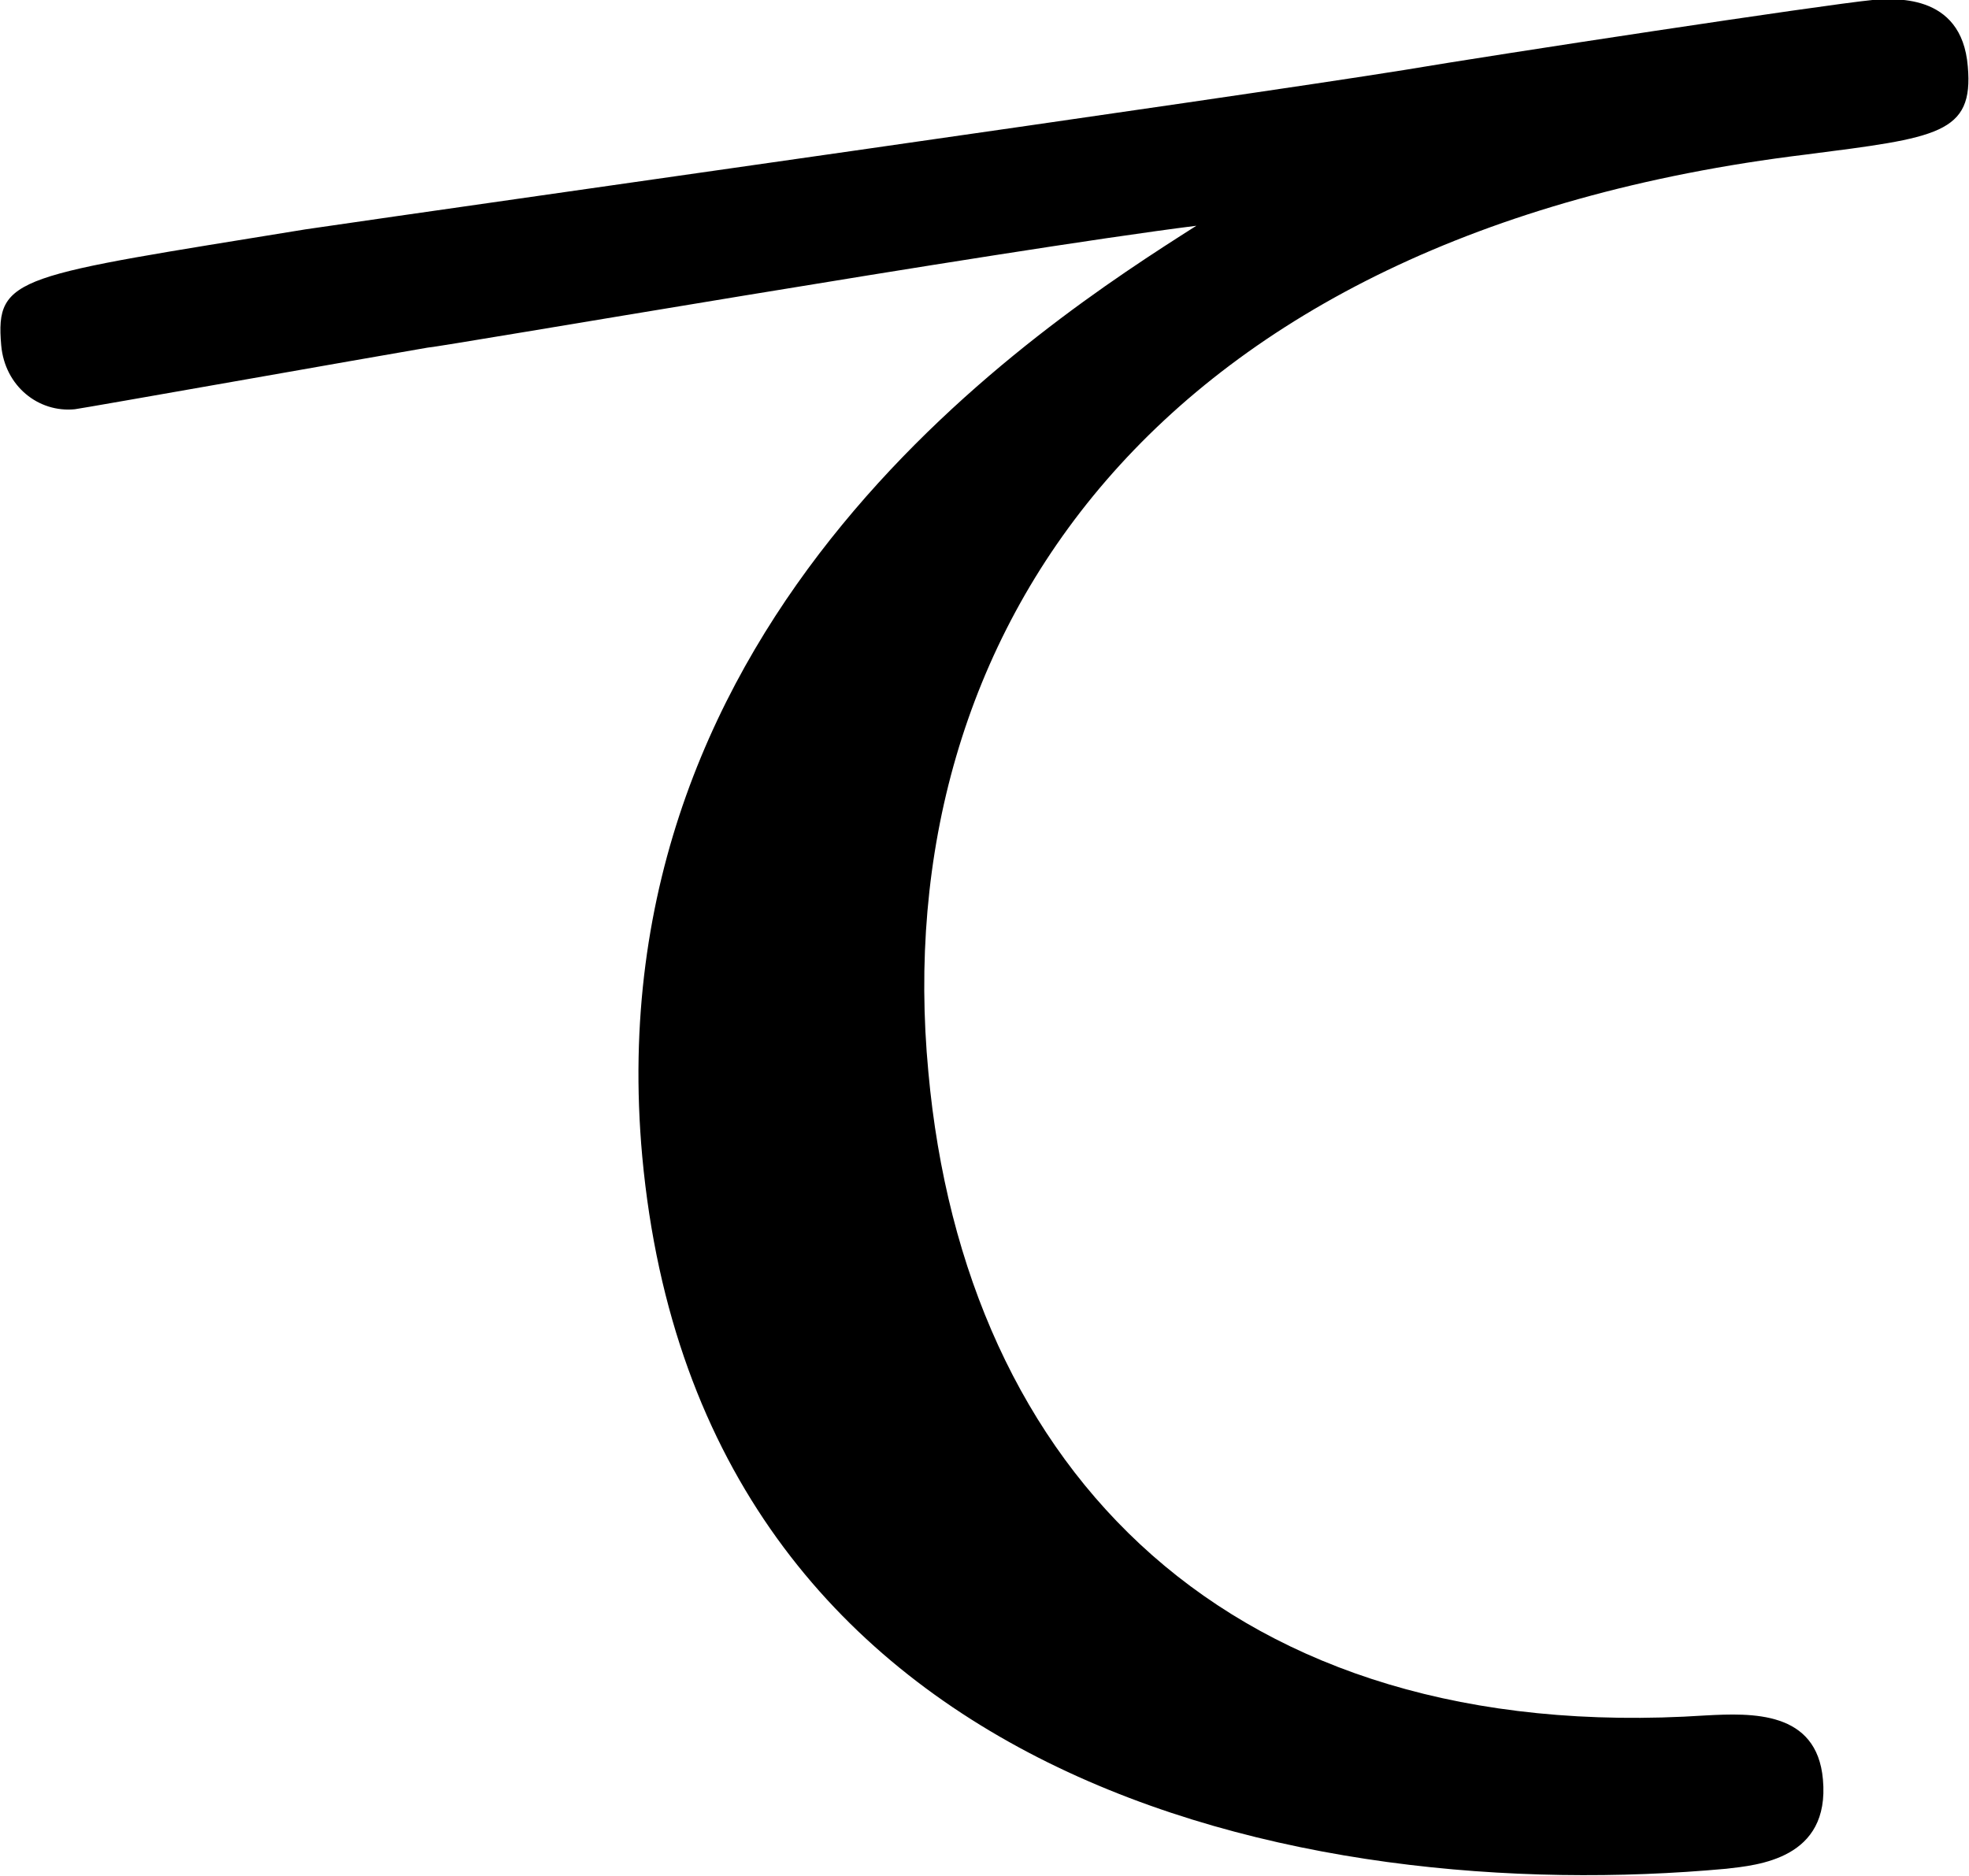
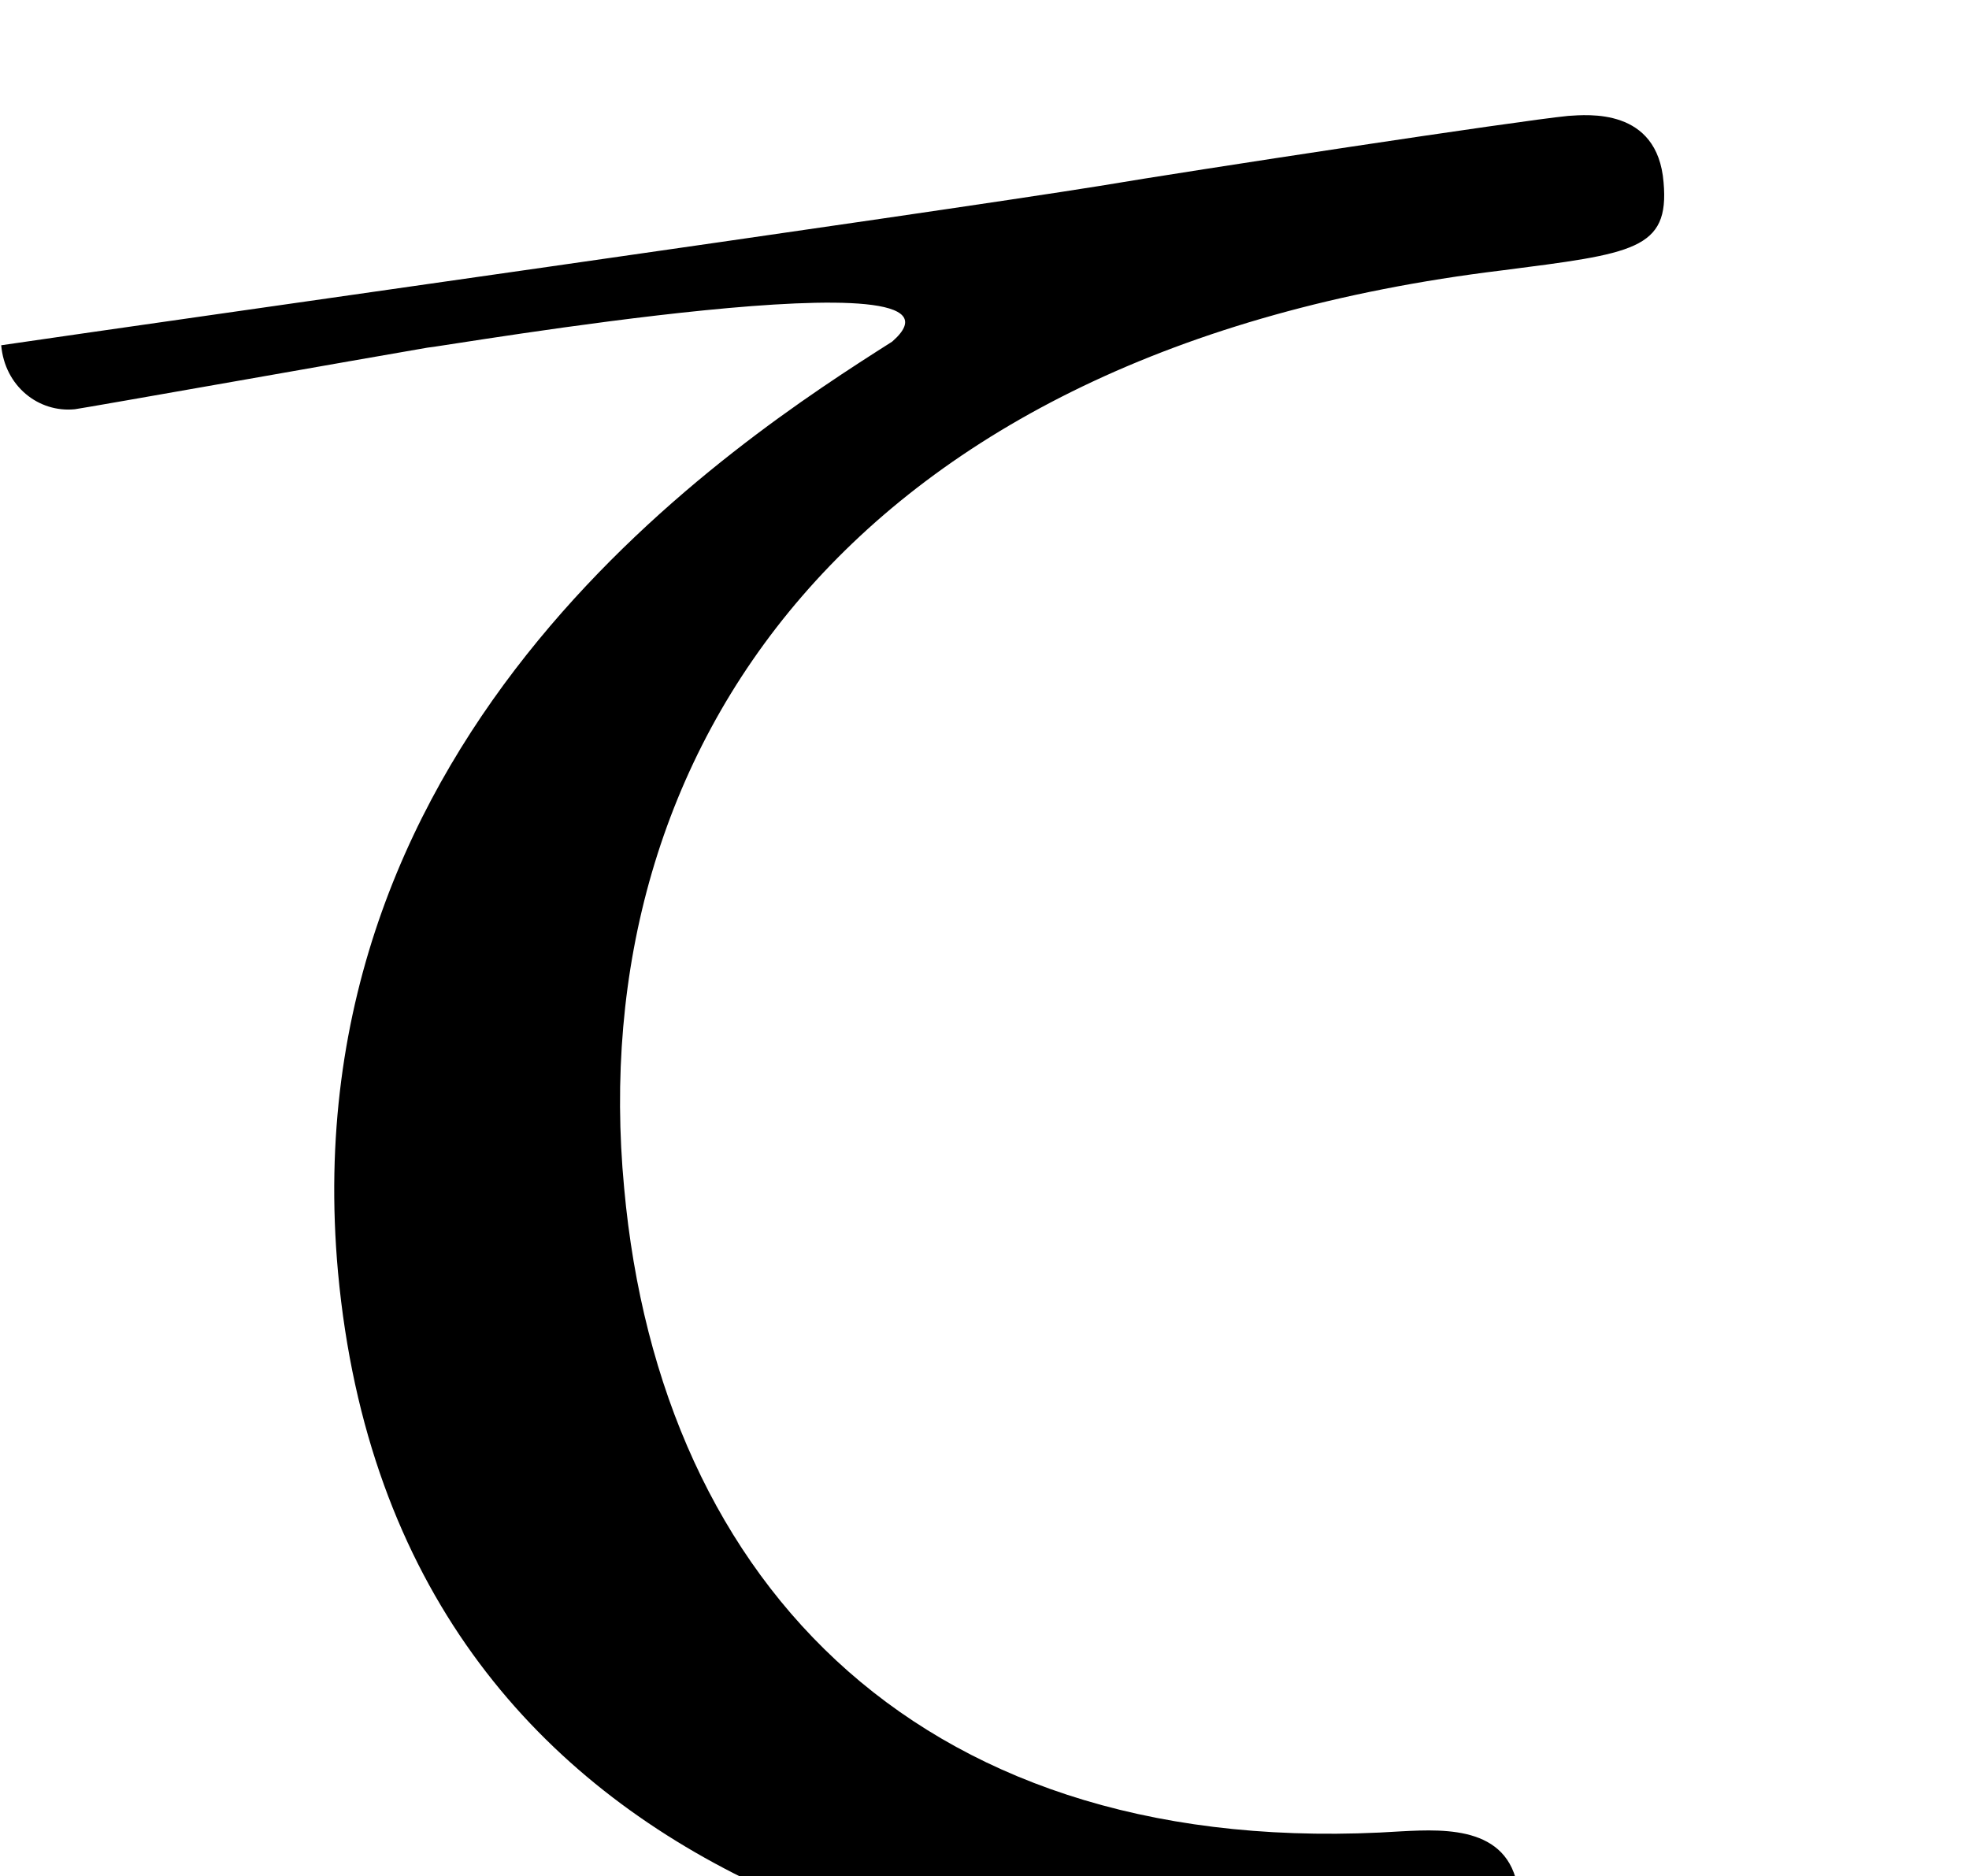
<svg xmlns="http://www.w3.org/2000/svg" version="1.1" id="レイヤー_1" x="0px" y="0px" viewBox="0 0 16.31 15.54" style="enable-background:new 0 0 16.31 15.54;" xml:space="preserve">
-   <path d="M3.54,2.88C3.07,2.96,0.7,3.38,0.62,3.39C0.32,3.42,0.04,3.2,0.01,2.86c-0.05-0.58,0.13-0.57,2.52-0.96  c1.43-0.21,7.67-1.09,9.1-1.32c0.77-0.13,3.47-0.54,3.88-0.58c0.16-0.01,0.74-0.07,0.79,0.55c0.05,0.56-0.25,0.59-1.34,0.73  c-5.42,0.66-7.61,4-7.27,7.6c0.3,3.31,2.5,5.59,6.44,5.33c0.38-0.02,0.92-0.04,0.97,0.53c0.06,0.66-0.54,0.71-0.8,0.74  c-3.49,0.32-8.5-0.7-8.98-5.9c-0.41-4.5,3.3-6.89,4.59-7.71C8.25,2.08,3.68,2.87,3.54,2.88z" />
+   <path d="M3.54,2.88C3.07,2.96,0.7,3.38,0.62,3.39C0.32,3.42,0.04,3.2,0.01,2.86c1.43-0.21,7.67-1.09,9.1-1.32c0.77-0.13,3.47-0.54,3.88-0.58c0.16-0.01,0.74-0.07,0.79,0.55c0.05,0.56-0.25,0.59-1.34,0.73  c-5.42,0.66-7.61,4-7.27,7.6c0.3,3.31,2.5,5.59,6.44,5.33c0.38-0.02,0.92-0.04,0.97,0.53c0.06,0.66-0.54,0.71-0.8,0.74  c-3.49,0.32-8.5-0.7-8.98-5.9c-0.41-4.5,3.3-6.89,4.59-7.71C8.25,2.08,3.68,2.87,3.54,2.88z" />
</svg>